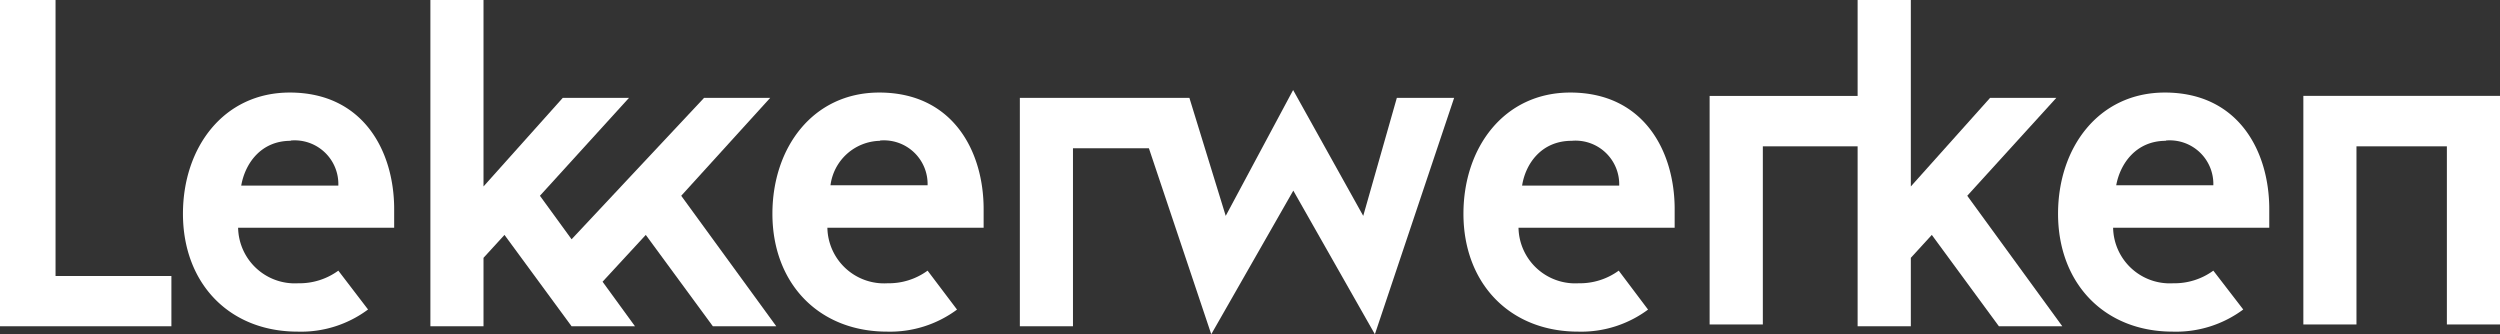
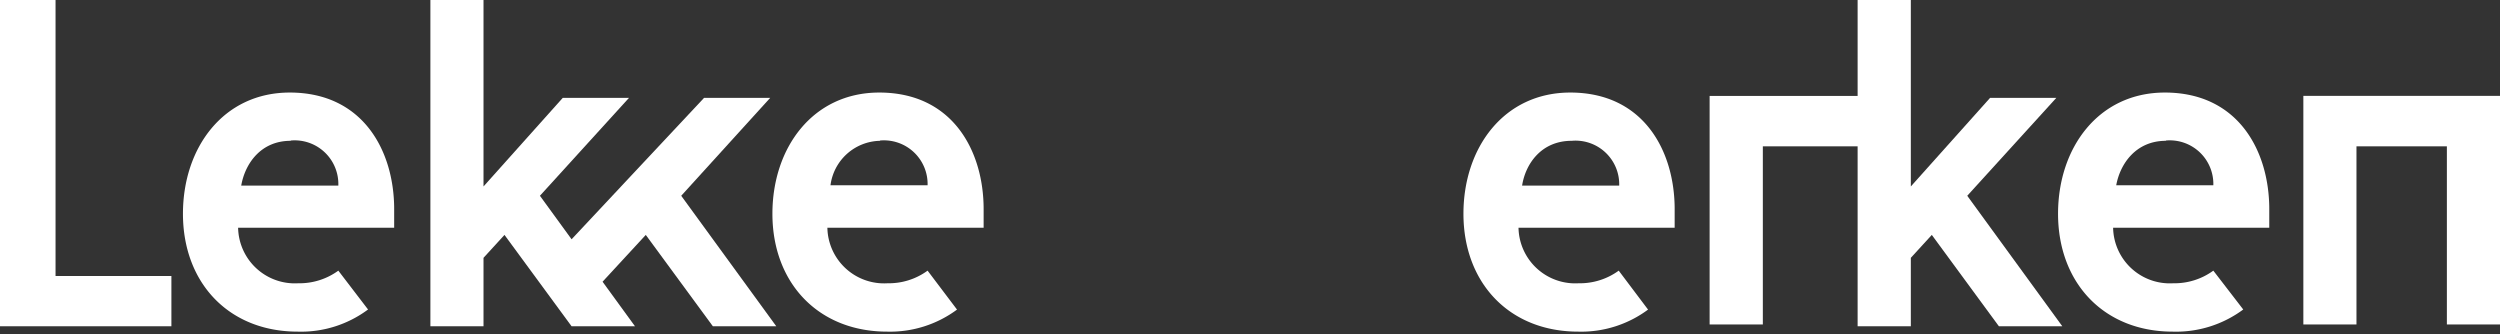
<svg xmlns="http://www.w3.org/2000/svg" id="Ebene_1" data-name="Ebene 1" viewBox="0 0 257.44 34.42">
  <rect x="0" y="0" width="257.44" height="34.42" fill="#333333" stroke="none" />
  <defs>
    <style>.cls-1{fill:#fff;}</style>
  </defs>
  <title>lw-logo</title>
  <path class="cls-1" d="M7.16,46.73V13.13h5.72V41.55H24.81v5.18Z" transform="translate(-7.16 -13.13)" />
  <polygon class="cls-1" points="70.15 20.16 79.31 10.08 72.5 10.08 58.86 24.64 55.6 20.16 64.77 10.08 57.95 10.08 49.79 19.2 49.79 0 44.32 0 44.32 33.6 49.79 33.6 49.79 26.55 51.95 24.19 58.86 33.6 65.39 33.6 62.05 29.01 66.5 24.19 73.41 33.6 79.94 33.6 70.15 20.16" />
-   <polygon class="cls-1" points="143.84 10.08 140.38 22.23 133.16 9.27 126.22 22.23 122.48 10.08 119.08 10.08 116.57 10.08 105.02 10.08 105.02 33.6 110.49 33.6 110.49 15.27 118.31 15.27 124.73 34.42 133.18 19.63 141.58 34.42 149.74 10.08 143.84 10.08" />
  <polygon class="cls-1" points="202.58 20.16 211.75 10.08 204.93 10.08 196.77 19.2 196.77 0 191.29 0 191.29 9.88 176.05 9.88 176.05 33.41 181.53 33.41 181.53 15.07 191.29 15.07 191.29 33.6 196.77 33.6 196.77 26.55 198.93 24.19 205.84 33.6 212.37 33.6 202.58 20.16" />
  <path class="cls-1" d="M235.08,41h0a6.8,6.8,0,0,1-4.13,1.3,5.84,5.84,0,0,1-6.19-5.72h16.08s0-1.1,0-1.92c0-5.95-3.17-12-10.75-12-6.82,0-11,5.66-11,12.48,0,7.15,4.75,12.14,11.8,12.14A11.59,11.59,0,0,0,238.16,45Zm-4.89-13.4a4.49,4.49,0,0,1,4.89,4.61h-10C225.48,30,227.11,27.63,230.19,27.63Z" transform="translate(-7.16 -13.13)" />
  <path class="cls-1" d="M42,41h0a6.8,6.8,0,0,1-4.13,1.3,5.84,5.84,0,0,1-6.19-5.72H47.75s0-1.1,0-1.92c0-5.95-3.17-12-10.75-12-6.82,0-11,5.66-11,12.48,0,7.15,4.75,12.14,11.81,12.14A11.54,11.54,0,0,0,45.06,45Zm-4.9-13.4A4.5,4.5,0,0,1,42,32.24H32C32.39,30,34,27.63,37.09,27.63Z" transform="translate(-7.16 -13.13)" />
  <path class="cls-1" d="M102.68,41h0a6.79,6.79,0,0,1-4.12,1.3,5.84,5.84,0,0,1-6.2-5.72h16.09s0-1.1,0-1.92c0-5.95-3.16-12-10.75-12-6.82,0-11,5.66-11,12.48,0,7.15,4.75,12.14,11.81,12.14a11.58,11.58,0,0,0,7.2-2.27Zm-4.9-13.4a4.5,4.5,0,0,1,4.9,4.61h-10A5.25,5.25,0,0,1,97.78,27.63Z" transform="translate(-7.16 -13.13)" />
  <path class="cls-1" d="M173.85,41h0a6.8,6.8,0,0,1-4.13,1.3,5.84,5.84,0,0,1-6.19-5.72h16.08s0-1.1,0-1.92c0-5.95-3.17-12-10.75-12-6.82,0-11,5.66-11,12.48,0,7.15,4.75,12.14,11.81,12.14a11.54,11.54,0,0,0,7.2-2.27ZM169,27.63a4.5,4.5,0,0,1,4.9,4.61h-10C164.25,30,165.88,27.63,169,27.63Z" transform="translate(-7.16 -13.13)" />
  <path class="cls-1" d="M244.35,23h20.26V46.54h-5.48V28.2h-9.31V46.54h-5.47Z" transform="translate(-7.16 -13.13)" />
</svg>